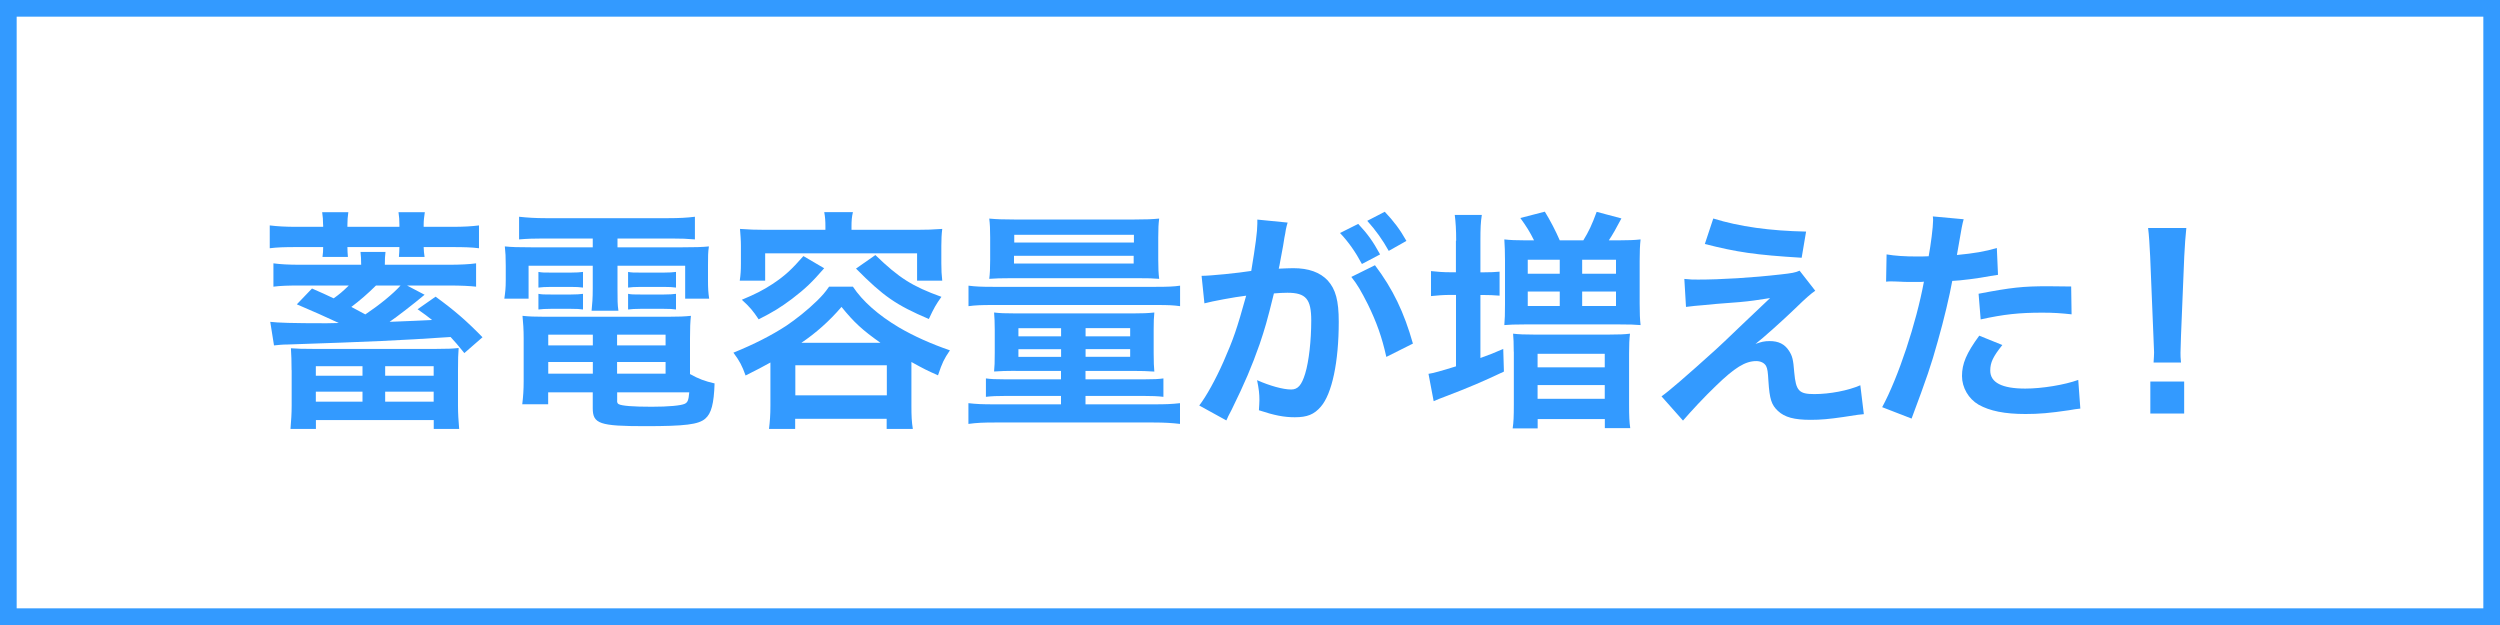
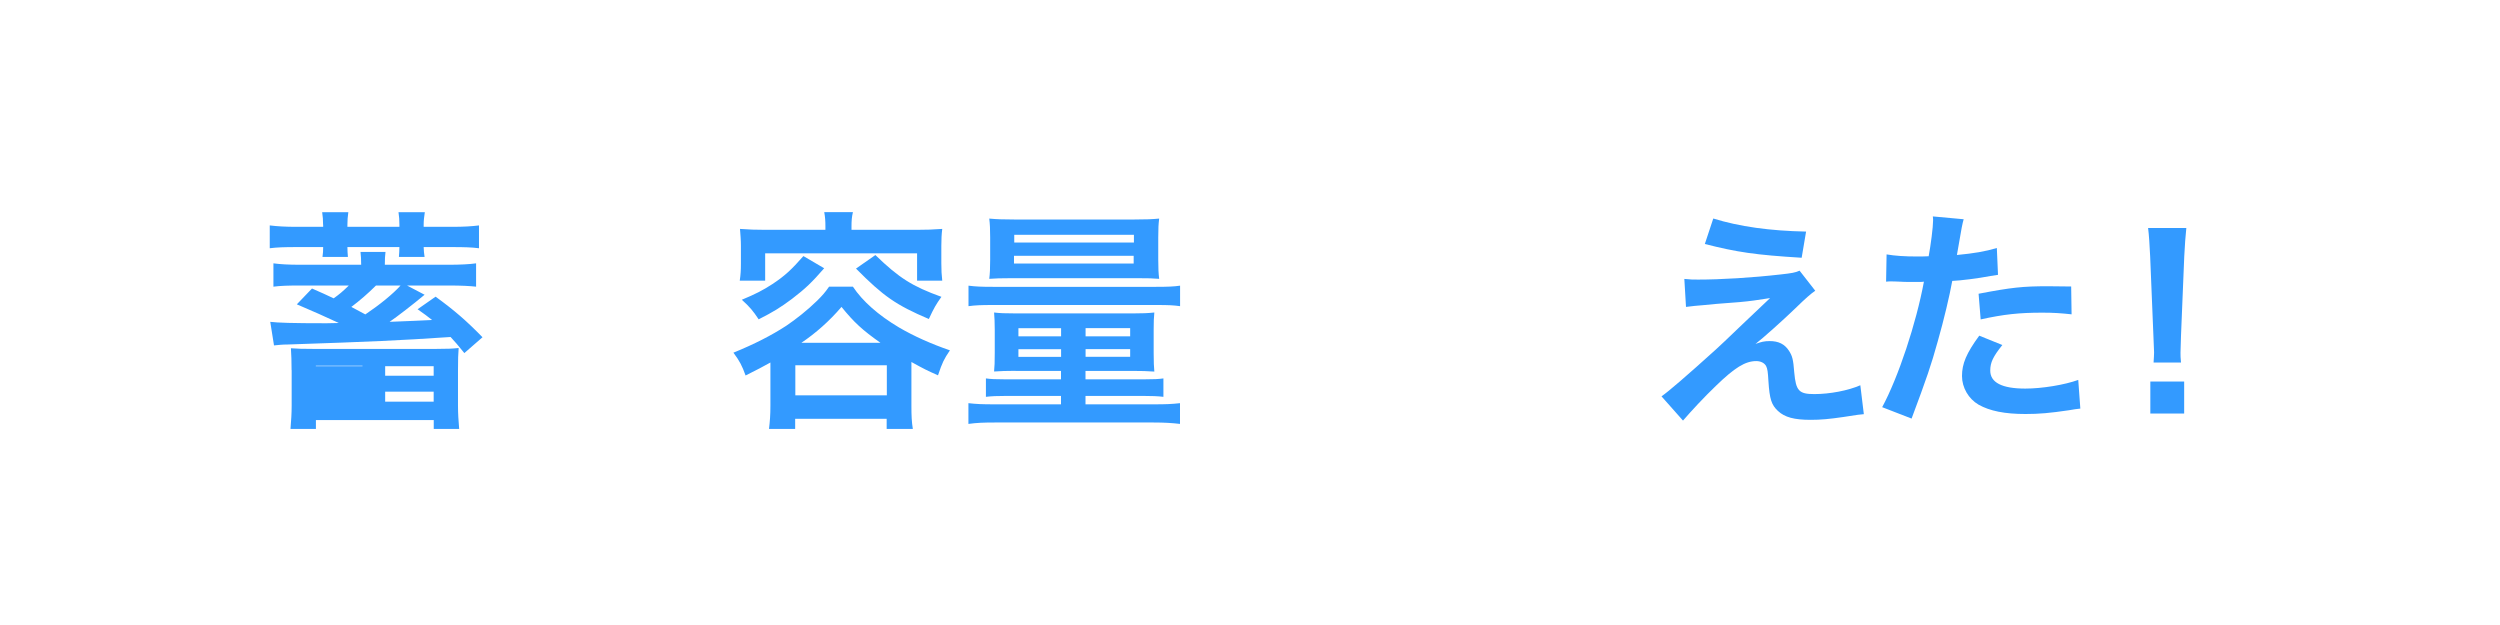
<svg xmlns="http://www.w3.org/2000/svg" id="_レイヤー_2" width="300" height="75" version="1.1" viewBox="0 0 300 75">
  <defs>
    <style>
      .st0 {
        fill: #339aff;
      }
    </style>
  </defs>
-   <path class="st0" d="M298,2v71H2V2h296M300,0H0v75h300V0h0Z" />
  <g>
-     <path class="st0" d="M38.77,26.97c0-.53-.03-.98-.11-1.51h3.14c-.08.56-.11.98-.11,1.51v.25h6.24v-.25c0-.53-.03-.98-.11-1.51h3.16c-.08.56-.14.95-.14,1.51v.25h3.39c1.43,0,2.38-.06,3.25-.17v2.74c-.87-.11-1.71-.14-3.25-.14h-3.39c.03.48.03.73.11,1.18h-3.08c.03-.39.06-.81.06-1.18h-6.24c0,.48.03.76.06,1.18h-3.05c.06-.45.08-.73.08-1.18h-3.16c-1.54,0-2.38.03-3.25.14v-2.74c.9.11,1.85.17,3.25.17h3.16v-.25h-.01ZM50.95,35.37c-1.26,1.06-3.33,2.66-4.2,3.25,2.3-.08,4-.17,5.1-.22-.59-.48-.87-.67-1.74-1.29l2.16-1.51c2.27,1.65,3.72,2.91,5.63,4.87l-2.18,1.9c-.78-.98-1.09-1.32-1.65-1.93-6.27.42-9.41.56-19.54.9-.67,0-1.15.06-1.65.11l-.45-2.83c.9.11,2.6.17,6.75.17.07,0,.57,0,1.48-.03-1.04-.5-3.7-1.68-5.04-2.24l1.82-1.9c1.34.59,1.65.73,2.6,1.18.67-.48,1.04-.78,1.82-1.54h-5.8c-1.48,0-2.41.03-3.25.14v-2.8c.81.11,1.79.17,3.25.17h7.28c0-.7-.03-1.04-.08-1.54h3c-.06.53-.08.78-.08,1.54h7.67c1.34,0,2.52-.06,3.28-.17v2.8c-.7-.08-1.79-.14-3.25-.14h-5.04l2.13,1.12h-.02,0ZM34.99,44.42c0-1.04-.03-1.85-.08-2.63.81.06,1.37.08,2.77.08h14.59c1.46,0,1.99-.03,2.77-.11-.06.73-.08,1.32-.08,2.74v4.17c0,.98.06,1.82.14,2.8h-3.05v-1.06h-14.14v1.06h-3.05c.08-.98.14-1.85.14-2.77v-4.28h0ZM37.9,45.09h5.6v-1.15h-5.6v1.15ZM37.9,48.2h5.6v-1.2h-5.6v1.2ZM45.13,34.25c-.95.95-1.99,1.85-2.97,2.58.78.42.98.53,1.68.9,1.71-1.15,3.3-2.44,4.23-3.47h-2.94ZM46.22,45.09h5.82v-1.15h-5.82v1.15ZM46.22,48.2h5.82v-1.2h-5.82v1.2Z" />
-     <path class="st0" d="M65.23,28.62c-1.23,0-2.02.03-2.94.11v-2.72c1.01.11,1.99.17,3.16.17h14.78c1.26,0,2.21-.05,3.16-.17v2.72c-.92-.08-1.62-.11-2.88-.11h-6.41v1.06h7.5c1.88,0,2.66-.03,3.47-.11-.11.7-.11,1.23-.11,2.3v1.76c0,.98.03,1.46.14,2.21h-2.88v-3.95h-8.12v2.77c0,1.34,0,1.88.11,2.63h-3.22c.08-.81.14-1.48.14-2.63v-2.77h-7.7v3.95h-2.91c.11-.76.17-1.26.17-2.21v-1.76c0-1.01-.03-1.57-.11-2.3.78.08,1.57.11,3.44.11h7.11v-1.06h-5.91s.01,0,.01,0ZM82.81,44.89c.98.56,1.82.87,2.94,1.12-.08,2.44-.39,3.61-1.12,4.23-.81.7-2.41.9-7.2.9-5.49,0-6.3-.28-6.3-2.16v-1.9h-5.35v1.43h-3.11c.11-.87.17-1.76.17-2.77v-5.15c0-1.06-.06-1.85-.14-2.69.76.08,1.46.11,2.66.11h14.78c1.26,0,2.02-.03,2.77-.11-.08.76-.11,1.46-.11,2.72v4.28h.01ZM64.61,32.63c.45.08.67.08,1.46.08h2.46c.62,0,1.06-.03,1.43-.08v1.88c-.45-.06-.76-.08-1.43-.08h-2.46c-.67,0-1.01.03-1.46.08v-1.88ZM64.61,35.26c.45.08.67.08,1.46.08h2.46c.64,0,1.06-.03,1.43-.08v1.88c-.39-.06-.73-.08-1.43-.08h-2.46c-.7,0-.98.03-1.46.08v-1.88ZM65.79,40.16v1.29h5.35v-1.29h-5.35ZM65.79,43.44v1.4h5.35v-1.4h-5.35ZM74.05,41.45h5.82v-1.29h-5.82v1.29ZM74.05,44.84h5.82v-1.4h-5.82v1.4ZM74.05,48.08c0,.22.06.36.2.42.36.2,1.68.31,3.95.31,2.04,0,3.53-.14,3.98-.36.34-.17.45-.42.53-1.37h-8.65v1.01h0ZM75.37,32.63c.42.08.67.08,1.46.08h2.86c.64,0,1.04-.03,1.43-.08v1.88c-.48-.06-.76-.08-1.43-.08h-2.86c-.67,0-1.04.03-1.46.08v-1.88ZM75.37,35.26c.42.08.67.08,1.46.08h2.86c.64,0,1.06-.03,1.43-.08v1.88c-.42-.06-.73-.08-1.43-.08h-2.86c-.7,0-.98.03-1.46.08v-1.88Z" />
+     <path class="st0" d="M38.77,26.97c0-.53-.03-.98-.11-1.51h3.14c-.08.56-.11.98-.11,1.51v.25h6.24v-.25c0-.53-.03-.98-.11-1.51h3.16c-.08.56-.14.95-.14,1.51v.25h3.39c1.43,0,2.38-.06,3.25-.17v2.74c-.87-.11-1.71-.14-3.25-.14h-3.39c.03.48.03.73.11,1.18h-3.08c.03-.39.06-.81.06-1.18h-6.24c0,.48.03.76.06,1.18h-3.05c.06-.45.08-.73.08-1.18h-3.16c-1.54,0-2.38.03-3.25.14v-2.74c.9.11,1.85.17,3.25.17h3.16v-.25h-.01ZM50.95,35.37c-1.26,1.06-3.33,2.66-4.2,3.25,2.3-.08,4-.17,5.1-.22-.59-.48-.87-.67-1.74-1.29l2.16-1.51c2.27,1.65,3.72,2.91,5.63,4.87l-2.18,1.9c-.78-.98-1.09-1.32-1.65-1.93-6.27.42-9.41.56-19.54.9-.67,0-1.15.06-1.65.11l-.45-2.83c.9.11,2.6.17,6.75.17.07,0,.57,0,1.48-.03-1.04-.5-3.7-1.68-5.04-2.24l1.82-1.9c1.34.59,1.65.73,2.6,1.18.67-.48,1.04-.78,1.82-1.54h-5.8c-1.48,0-2.41.03-3.25.14v-2.8c.81.11,1.79.17,3.25.17h7.28c0-.7-.03-1.04-.08-1.54h3c-.06.53-.08.78-.08,1.54h7.67c1.34,0,2.52-.06,3.28-.17v2.8c-.7-.08-1.79-.14-3.25-.14h-5.04l2.13,1.12h-.02,0ZM34.99,44.42c0-1.04-.03-1.85-.08-2.63.81.06,1.37.08,2.77.08h14.59c1.46,0,1.99-.03,2.77-.11-.06.73-.08,1.32-.08,2.74v4.17c0,.98.06,1.82.14,2.8h-3.05v-1.06h-14.14v1.06h-3.05c.08-.98.14-1.85.14-2.77v-4.28h0ZM37.9,45.09h5.6v-1.15h-5.6v1.15Zh5.6v-1.2h-5.6v1.2ZM45.13,34.25c-.95.95-1.99,1.85-2.97,2.58.78.42.98.53,1.68.9,1.71-1.15,3.3-2.44,4.23-3.47h-2.94ZM46.22,45.09h5.82v-1.15h-5.82v1.15ZM46.22,48.2h5.82v-1.2h-5.82v1.2Z" />
    <path class="st0" d="M92.47,43.49c-1.01.56-1.54.84-3,1.57-.42-1.18-.73-1.76-1.46-2.74,2.49-1.01,4.56-2.07,6.33-3.22,1.2-.81,2.55-1.88,3.72-3.02.64-.64.92-.95,1.43-1.68h2.86c1.15,1.74,3.05,3.42,5.54,4.9,1.82,1.06,3.84,1.96,6.1,2.74-.73,1.09-.9,1.43-1.43,3-1.32-.59-1.62-.73-3.19-1.6v5.26c0,1.18.03,1.9.17,2.77h-3.14v-1.21h-10.98v1.21h-3.14c.11-.9.17-1.68.17-2.8v-5.18s.02,0,.02,0ZM99.05,27.22c0-.7-.03-1.15-.14-1.76h3.44c-.14.59-.17,1.04-.17,1.76v.36h7.78c1.12,0,2.07-.03,3.11-.11-.08.62-.11,1.29-.11,2.04v2.07c0,.84.03,1.4.11,2.1h-3.02v-3.28h-18.23v3.28h-3.05c.11-.73.14-1.26.14-2.1v-2.07c0-.73-.06-1.37-.11-2.04,1.01.08,1.96.11,3.08.11h7.17s0-.36,0-.36ZM98.91,32.18c-1.46,1.68-2.24,2.44-3.89,3.7-1.4,1.04-2.21,1.54-3.98,2.44-.67-1.01-1.06-1.48-2.02-2.35,1.68-.7,2.49-1.12,3.67-1.88,1.48-.98,2.27-1.71,3.72-3.36l2.49,1.46h.01ZM95.44,47.44h10.98v-3.61h-10.98v3.61ZM105.66,41.14c-2.18-1.54-3.16-2.44-4.68-4.31-1.46,1.71-3.11,3.16-4.82,4.31h9.5ZM105.05,30.61c2.83,2.74,4.42,3.75,7.92,5.01-.67.95-.87,1.29-1.51,2.66-3.95-1.68-5.46-2.74-8.74-6.05l2.32-1.62s.01,0,.01,0Z" />
    <path class="st0" d="M116.22,34.28c.87.11,1.54.14,2.94.14h19.54c1.4,0,2.16-.03,2.91-.14v2.46c-.78-.11-1.4-.14-2.8-.14h-19.68c-1.4,0-2.1.03-2.91.14,0,0,0-2.46,0-2.46ZM121.87,44.5c-1.12,0-1.82.03-2.58.08.06-.64.08-1.09.08-2.24v-2.77c0-.9-.03-1.4-.08-2.07.62.08,1.34.11,2.66.11h13.97c1.2,0,1.85-.03,2.6-.11-.06.64-.08,1.09-.08,2.02v2.86c0,1.04.03,1.71.08,2.21-.78-.06-1.6-.08-2.58-.08h-5.68v1.01h7.03c1.18,0,1.76-.03,2.32-.11v2.21c-.64-.08-1.4-.11-2.49-.11h-6.86v1.01h8.15c1.54,0,2.21-.03,3.19-.14v2.49c-.95-.11-1.85-.17-3.19-.17h-19.01c-1.34,0-2.18.03-3.19.17v-2.49c.95.11,1.65.14,3.19.14h7.92v-1.01h-6.52c-1.15,0-1.82.03-2.49.11v-2.21c.56.08,1.15.11,2.32.11h6.69v-1.01h-5.46,0ZM121.54,33.38c-1.48,0-2.13.03-2.83.08.08-.64.11-1.23.11-2.3v-2.69c0-.98-.03-1.57-.11-2.24.87.08,1.6.11,2.97.11h14.48c1.4,0,2.07-.03,2.94-.11-.08.67-.11,1.15-.11,2.24v2.69c0,1.01.03,1.65.11,2.3-.73-.06-1.32-.08-2.83-.08h-14.73ZM121.68,31.62h14.36v-.92h-14.36s0,.92,0,.92ZM121.71,29.1h14.36v-.92h-14.36s0,.92,0,.92ZM122.21,39.38v.98h5.12v-.98h-5.12ZM122.21,41.9v.92h5.12v-.92h-5.12ZM130.27,40.36h5.35v-.98h-5.35v.98ZM130.27,42.82h5.35v-.92h-5.35v.92Z" />
-     <path class="st0" d="M154.52,26.69c-.08.28-.17.59-.22.87-.06.39-.08.53-.17.95-.05.41-.21,1.32-.48,2.72-.11.62-.11.64-.2,1.01.81-.03,1.2-.06,1.74-.06,1.85,0,3.22.5,4.14,1.48.95,1.06,1.32,2.41,1.32,4.96,0,4.82-.81,8.65-2.16,10.19-.79.92-1.62,1.26-3.11,1.26-1.29,0-2.44-.22-4.31-.84.03-.53.06-.95.06-1.23,0-.73-.06-1.29-.28-2.38,1.51.67,3.11,1.12,4.09,1.12.81,0,1.26-.53,1.68-1.9.45-1.46.73-4,.73-6.38,0-2.58-.64-3.33-2.86-3.33-.56,0-.98.03-1.62.08-.84,3.42-1.09,4.23-1.71,6.08-.98,2.77-1.74,4.56-3.36,7.87-.09.17-.23.44-.42.81-.08.17-.08.22-.22.48l-3.25-1.79c.84-1.09,1.96-3.11,2.91-5.26,1.2-2.74,1.6-3.89,2.72-7.92-1.43.17-4.09.67-5.01.92l-.34-3.3c1.04,0,4.42-.34,5.96-.59.5-3,.73-4.73.73-5.66v-.5l3.64.36v-.02h0ZM162.98,26.86c1.12,1.2,1.76,2.07,2.63,3.67l-2.18,1.15c-.76-1.43-1.62-2.66-2.63-3.72l2.18-1.09h0ZM164.99,31.82c2.16,2.86,3.5,5.66,4.56,9.41l-3.19,1.6c-.53-2.38-1.15-4.12-2.21-6.3-.84-1.65-1.26-2.38-1.99-3.3l2.83-1.4h0ZM166.65,30.11c-.73-1.32-1.57-2.49-2.58-3.61l2.1-1.09c1.09,1.15,1.85,2.16,2.6,3.5l-2.13,1.2h0Z" />
-     <path class="st0" d="M174.74,28.9c0-1.37-.06-2.24-.17-3.11h3.25c-.14.87-.17,1.62-.17,3.11v3.78h.31c.92,0,1.46-.03,1.99-.08v2.88c-.67-.06-1.32-.08-1.96-.08h-.34v7.56c1.23-.45,1.54-.56,2.74-1.09l.08,2.72c-2.49,1.18-4.17,1.9-7.11,3.02-.48.17-.95.37-1.32.53l-.62-3.28c.45-.05,1.55-.35,3.3-.9v-8.57h-.7c-.81,0-1.54.06-2.3.14v-3c.7.08,1.46.14,2.32.14h.67v-3.78h.03,0ZM184.09,28.85c-.53-1.06-.9-1.65-1.65-2.69l2.94-.76c.67,1.09,1.32,2.35,1.79,3.44h2.83c.64-1.04,1.04-1.88,1.6-3.42l2.97.79c-.67,1.26-1.01,1.88-1.51,2.63h1.21c1.04,0,1.93-.03,2.6-.11-.08.73-.11,1.46-.11,2.58v5.12c0,1.15.03,1.88.11,2.58-.7-.06-1.32-.08-2.58-.08h-11.28c-1.29,0-1.9.03-2.49.08.06-.7.08-1.29.08-2.52v-5.24c0-1.18-.03-1.57-.08-2.52.67.08,1.48.11,2.49.11h1.09-.01ZM181.65,42.2c0-1.12-.03-1.54-.08-2.16.67.08,1.4.11,2.55.11h8.93c1.21,0,1.93-.03,2.55-.11-.08.67-.11,1.29-.11,2.38v6.13c0,1.4.03,2.07.14,2.83h-3.05v-1.09h-8.06v1.12h-3c.11-.76.14-1.4.14-2.86v-6.36h0ZM183.33,32.85h3.84v-1.68h-3.84v1.68ZM183.33,36.72h3.84v-1.74h-3.84v1.74ZM184.51,44.08h8.06v-1.62h-8.06v1.62ZM184.51,47.86h8.06v-1.65h-8.06v1.65ZM189.86,32.85h4.06v-1.68h-4.06v1.68ZM189.86,36.72h4.06v-1.74h-4.06v1.74Z" />
    <path class="st0" d="M202.12,33.47c.76.08,1.04.08,1.65.08,2.72,0,6.44-.22,9.94-.62,1.26-.14,1.76-.22,2.24-.45l1.88,2.41c-.53.36-1.12.87-2.38,2.1-1.51,1.46-3.92,3.61-4.79,4.28.7-.25,1.06-.34,1.71-.34,1.06,0,1.79.36,2.32,1.18.39.62.5,1.01.62,2.58.2,2.21.56,2.6,2.41,2.6s4.06-.42,5.52-1.06l.42,3.47c-.48.03-.64.06-2.46.34-1.71.25-2.72.34-3.92.34-1.99,0-3.11-.31-3.92-1.06-.78-.73-1.01-1.4-1.15-3.61-.06-1.06-.11-1.46-.28-1.79-.2-.36-.64-.59-1.18-.59-1.32,0-2.58.78-4.84,2.97-1.43,1.37-2.94,3-3.95,4.17l-2.58-2.91c.82-.56,2.99-2.43,6.5-5.6.64-.59,1.15-1.06,3.25-3.08.76-.73,1.85-1.76,3.28-3.11-1.6.25-2.32.36-3.64.48-.26.02-1.2.09-2.83.22-.35.03-.84.08-1.46.14-1.04.08-1.23.11-2.16.22l-.2-3.36h0ZM205.59,26.22c3.16.98,6.8,1.48,11.14,1.57l-.53,3.14c-5.57-.34-7.76-.67-11.62-1.65l1.01-3.05h0Z" />
    <path class="st0" d="M226.4,30.53c1.01.17,2.13.25,3.75.25.34,0,.64,0,1.29-.03.25-1.34.53-3.5.53-4.28,0-.11,0-.28-.03-.5l3.7.34c-.13.43-.31,1.32-.53,2.69-.14.78-.17.95-.28,1.6,2.07-.2,3.39-.42,4.79-.84l.14,3.22c-.15.02-.45.07-.9.14-1.43.28-3.67.56-4.59.59-.31,1.74-1.01,4.7-1.74,7.25-.81,2.91-1.29,4.31-3.14,9.27l-3.53-1.37c1.93-3.56,4.09-10.08,5.01-15.06-.2.03-.31.03-.37.03h-1.62c-.14,0-.42,0-.9-.03-.5-.03-.9-.03-1.12-.03-.14,0-.28,0-.53.03l.06-3.25v-.02h0ZM240.29,41.39c-1.12,1.4-1.46,2.1-1.46,3.08,0,1.43,1.4,2.16,4.2,2.16,2.04,0,4.73-.45,6.36-1.04l.25,3.44c-.5.06-.73.08-1.37.2-2.32.34-3.56.45-5.21.45-2.49,0-4.28-.36-5.63-1.12-1.2-.7-1.99-2.04-1.99-3.44,0-1.48.53-2.74,2.07-4.84l2.77,1.12h.01ZM248.6,37.72c-1.34-.14-2.13-.2-3.53-.2-2.77,0-4.62.2-7.39.81l-.25-3.08c3.98-.76,5.32-.9,8.34-.9.76,0,1.01,0,2.77.03l.05,3.33h0Z" />
    <path class="st0" d="M258.43,43.49c.03-.59.06-.87.06-1.2,0-.21-.03-.87-.08-1.99l-.39-9.52c-.06-1.23-.14-2.63-.25-3.42h4.59c-.08.76-.2,2.21-.25,3.42l-.39,9.52c-.04,1.08-.06,1.75-.06,2.02,0,.34,0,.62.06,1.18h-3.29,0ZM258.04,49.62v-3.84h4.06v3.84h-4.06Z" />
  </g>
</svg>